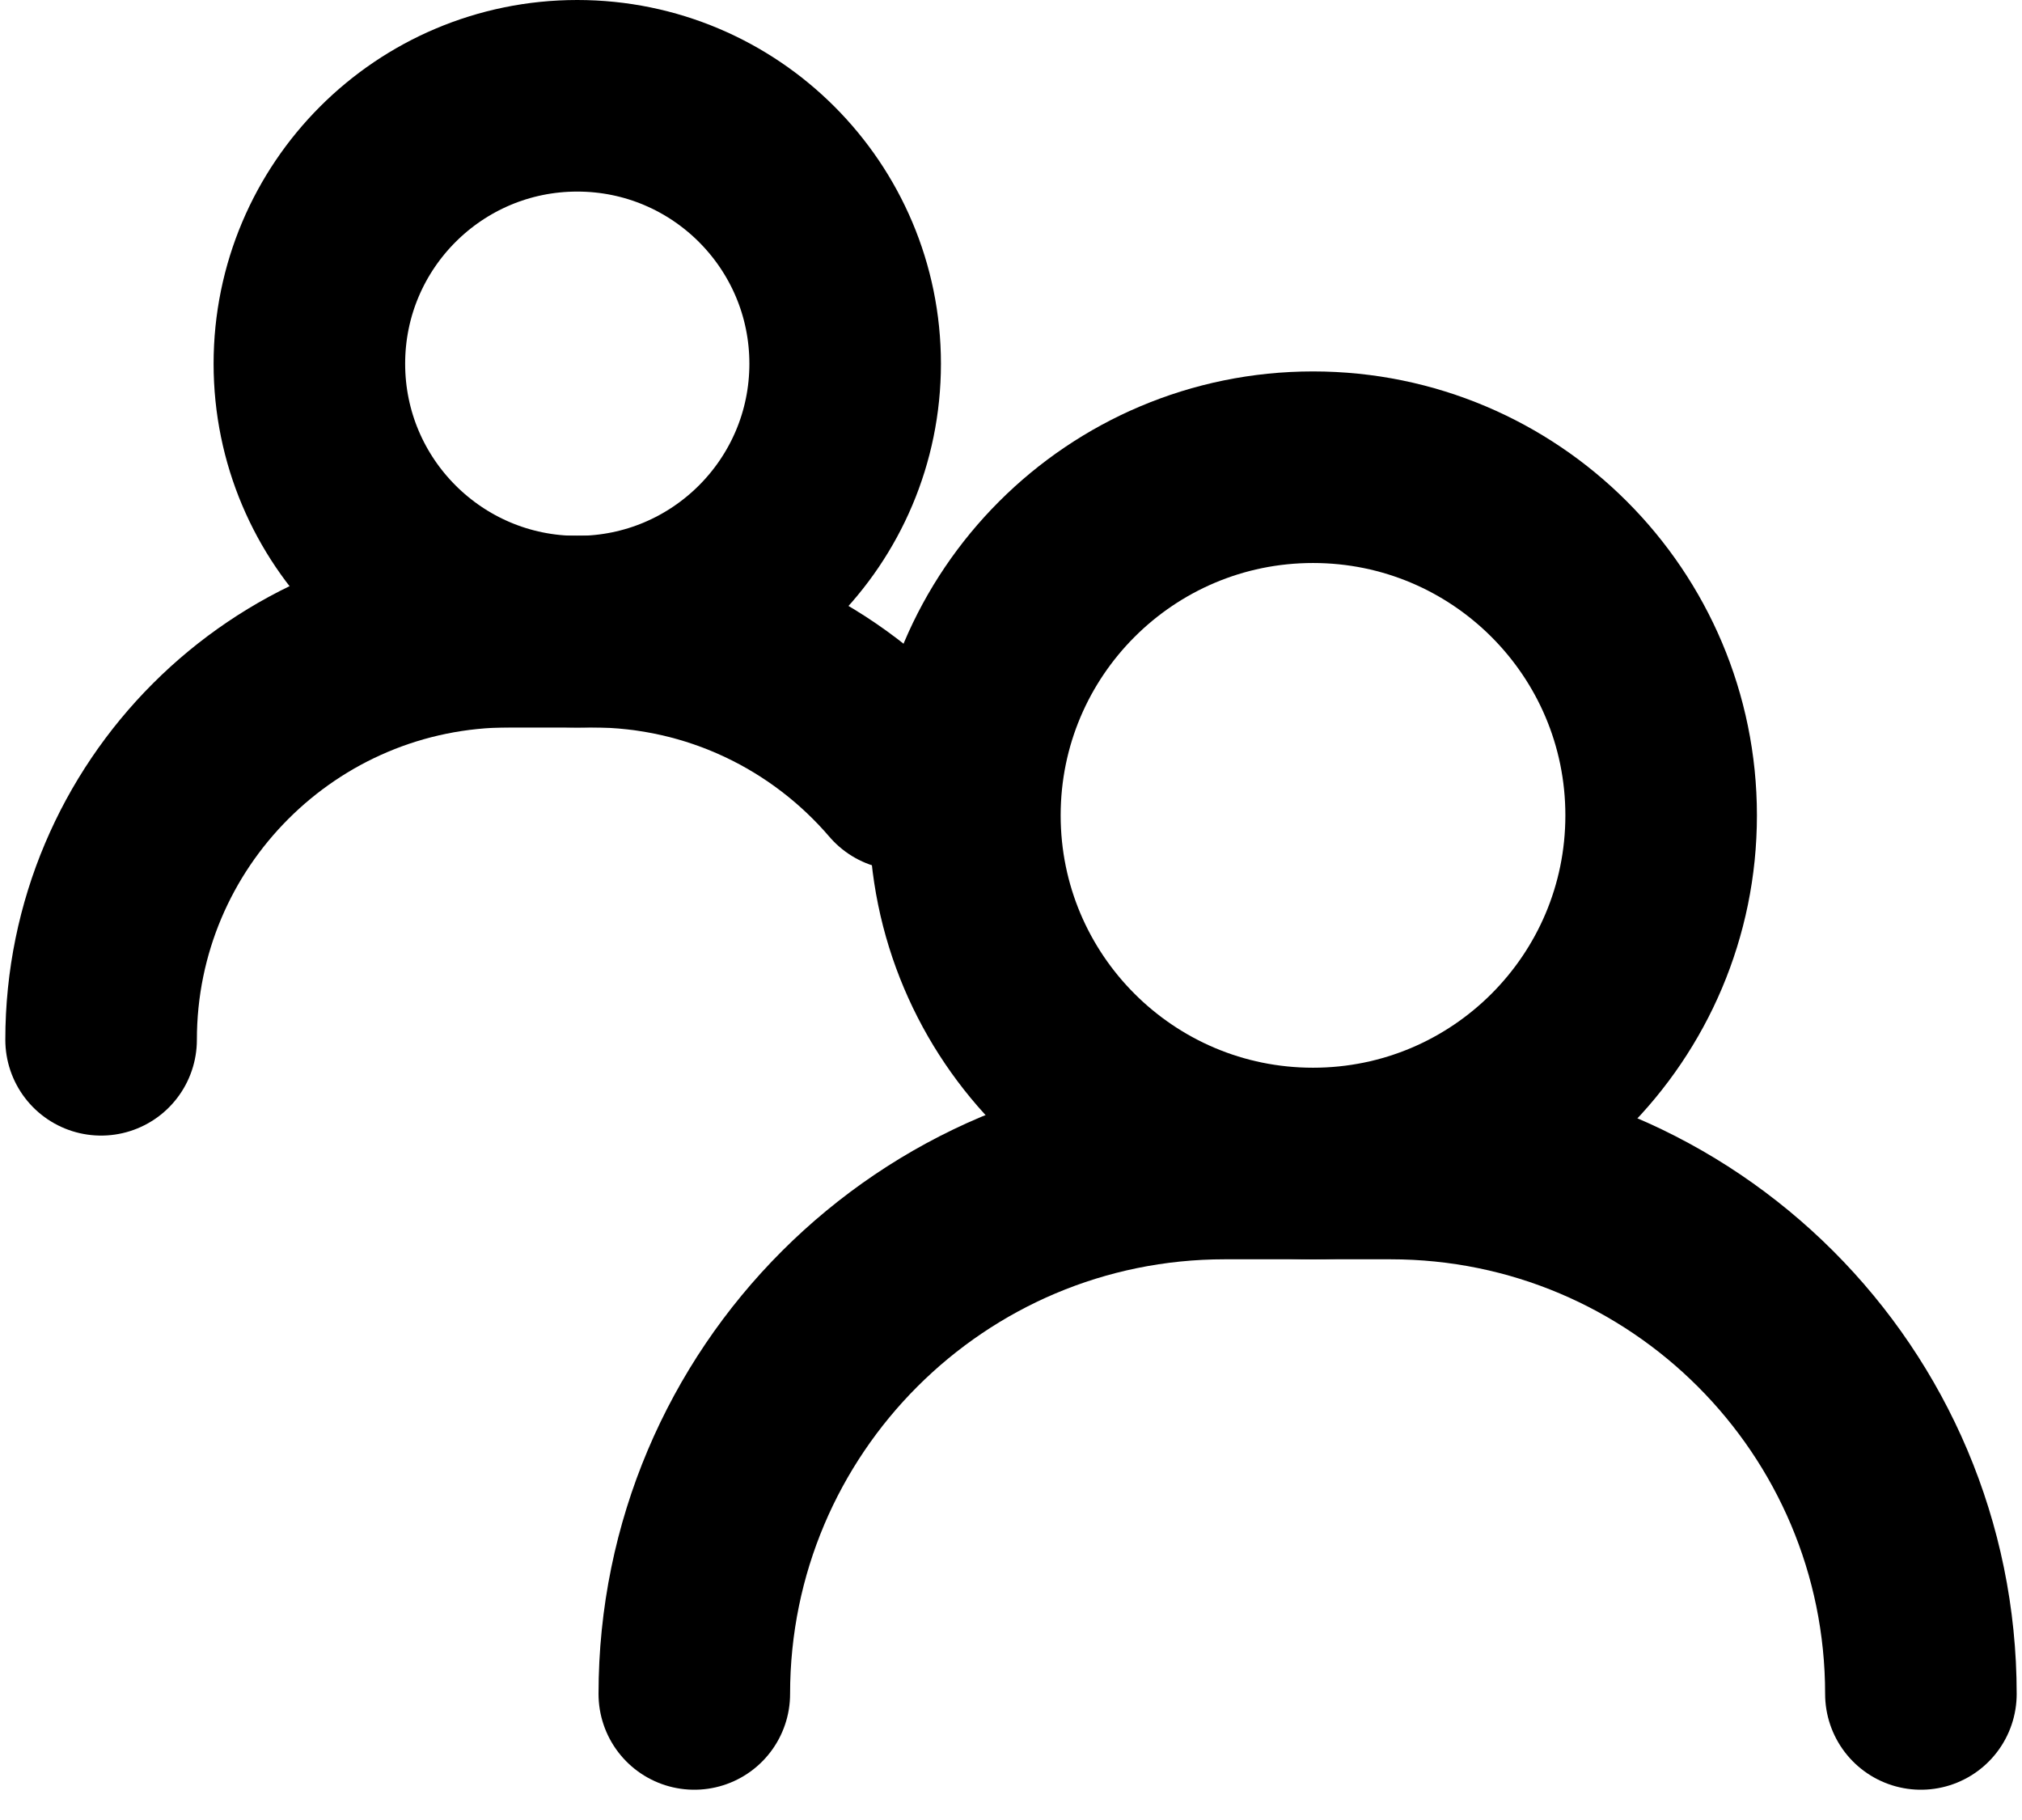
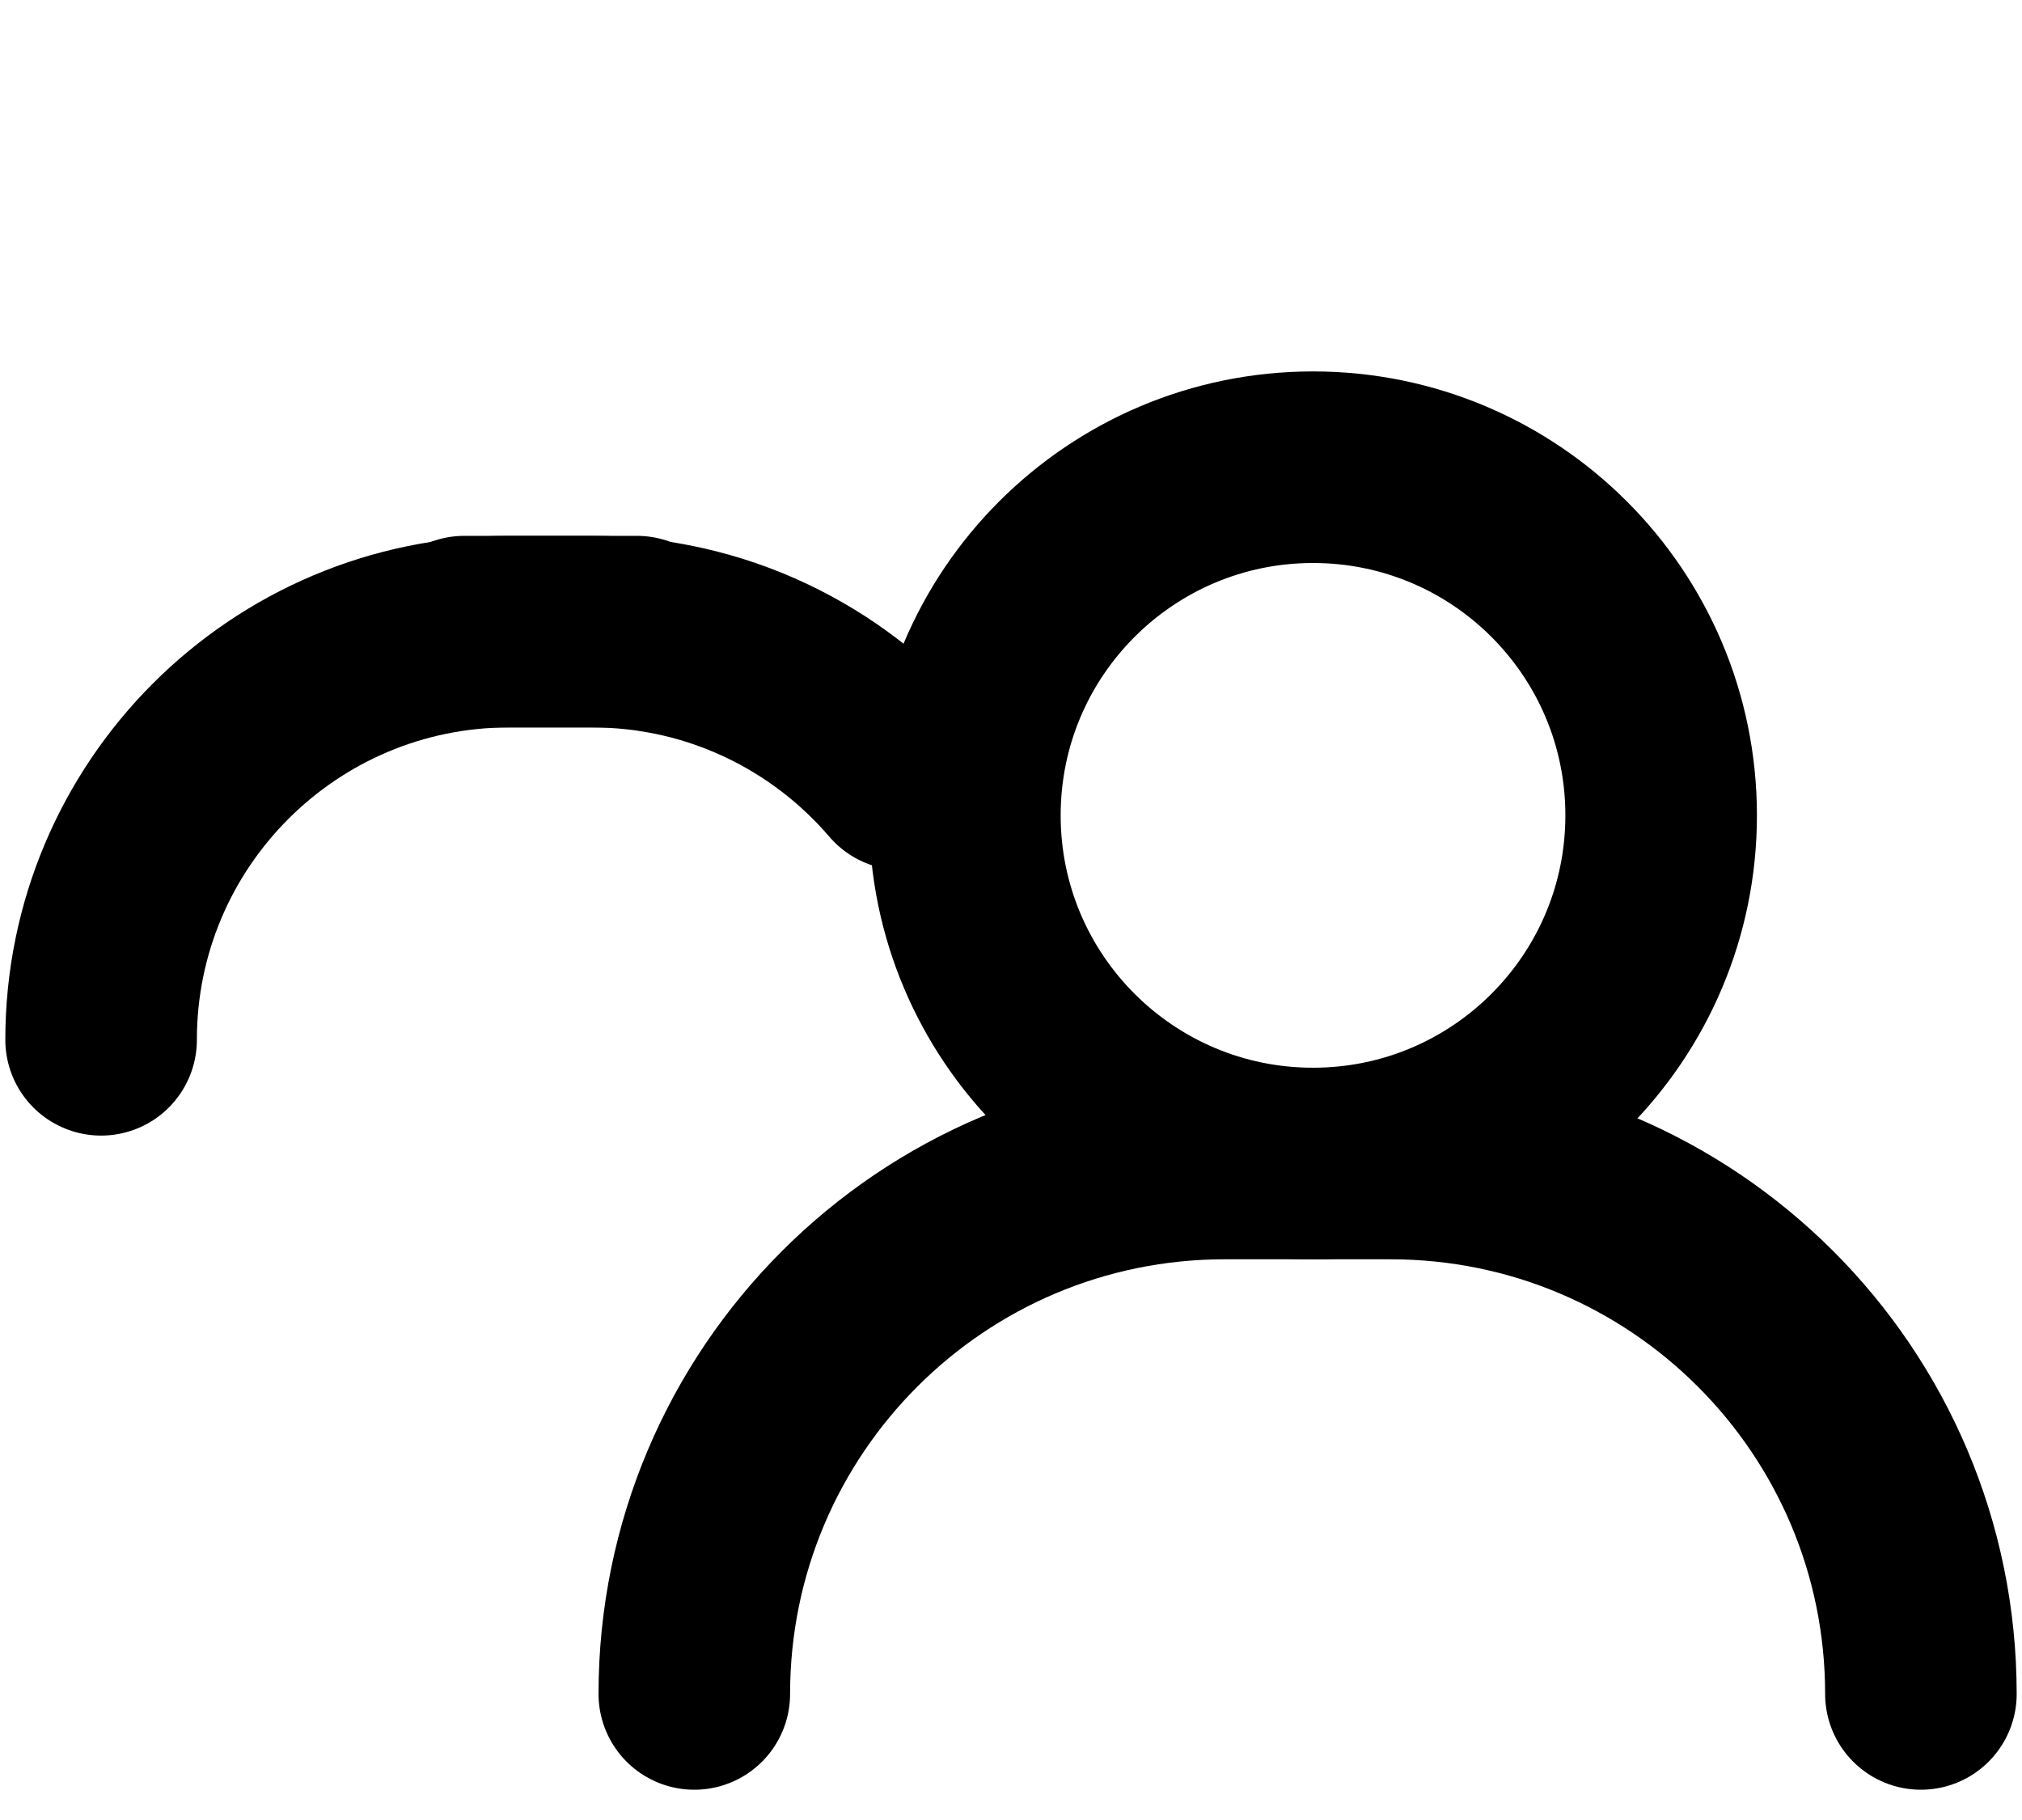
<svg xmlns="http://www.w3.org/2000/svg" height="18px" version="1.1" viewBox="0 0 42 38" width="20px">
  <title>Group 11</title>
  <g fill="none" fill-rule="evenodd" id="Page-1" stroke="none" stroke-linecap="round" stroke-linejoin="round" stroke-width="1">
    <g id="Enterprise" stroke="#000000" stroke-width="4" transform="translate(-499, -4223)">
      <g id="Group-21" transform="translate(345, 3934)">
        <g id="Group-11" transform="translate(156, 291)">
          <path d="M18.037,15.024 C18.037,19.039 21.292,22.293 25.307,22.293 C29.321,22.293 32.576,19.039 32.576,15.024 C32.576,11.009 29.321,7.755 25.307,7.755 C21.292,7.755 18.037,11.009 18.037,15.024 Z" id="Stroke-1" />
          <path d="M38,33.368 L38,33.368 C38,27.251 33.042,22.293 26.925,22.293 L23.462,22.293 C17.345,22.293 12.387,27.251 12.387,33.368" id="Stroke-3" />
-           <path d="M4.349,5.594 C4.349,8.683 6.853,11.188 9.943,11.188 C13.032,11.188 15.537,8.683 15.537,5.594 C15.537,2.505 13.032,-0 9.943,-0 C6.853,-0 4.349,2.505 4.349,5.594 Z" id="Stroke-5" />
          <path d="M11.188,11.188 L8.523,11.188 C3.816,11.188 -0,15.004 -0,19.71" id="Stroke-7" />
          <path d="M7.586,11.188 L10.251,11.188 C12.841,11.188 15.162,12.344 16.725,14.168" id="Stroke-9" />
        </g>
      </g>
    </g>
  </g>
</svg>